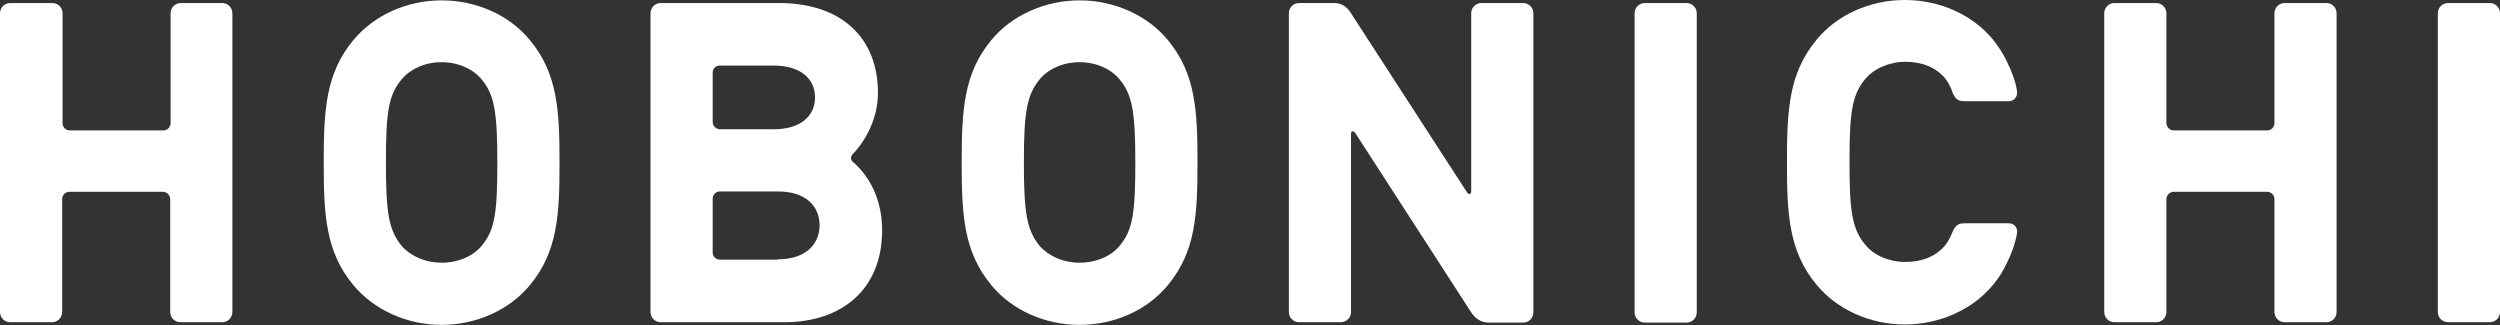
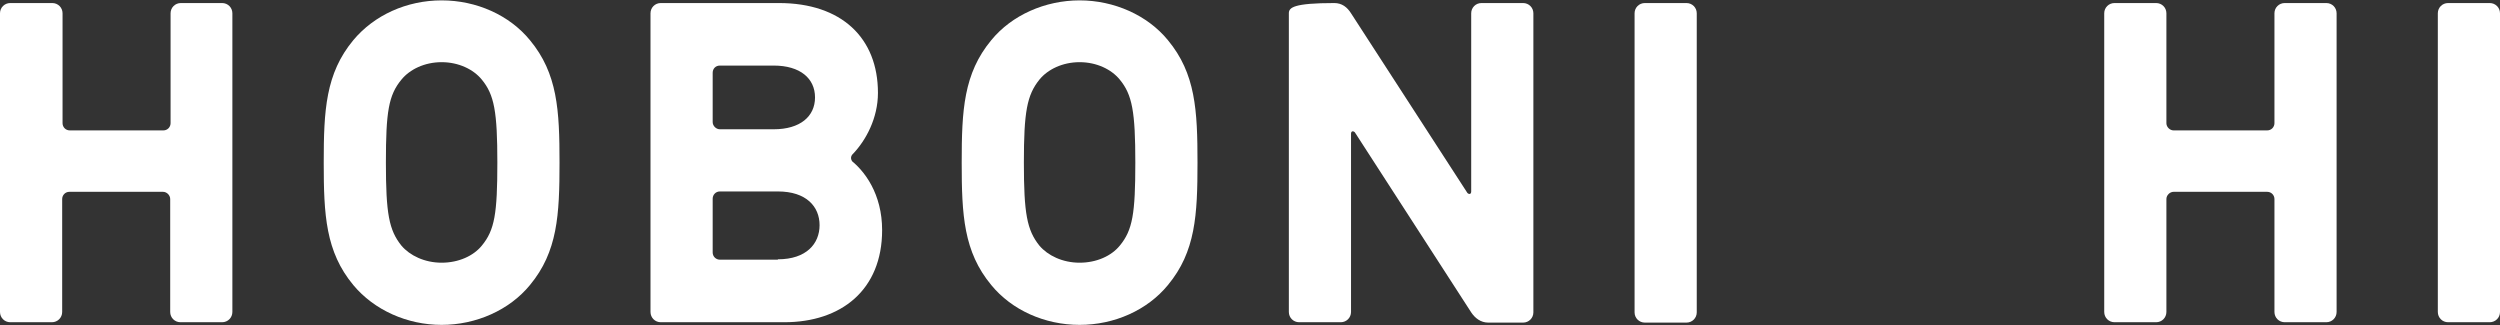
<svg xmlns="http://www.w3.org/2000/svg" width="100" height="13" viewBox="0 0 100 13" fill="none">
  <rect x="0" y="0" width="100" height="13" fill="#333333" stroke="none" />
  <path d="M65.793 0.122H67.46C67.688 0.122 67.87 0.304 67.87 0.531V12.495C67.87 12.722 67.688 12.904 67.46 12.904H65.793C65.565 12.904 65.383 12.722 65.383 12.495V0.531C65.383 0.304 65.565 0.122 65.793 0.122Z" fill="white" />
  <path d="M97.922 0.122H99.59C99.818 0.122 100 0.304 100 0.531V12.479C100 12.707 99.818 12.889 99.59 12.889H97.922C97.695 12.889 97.513 12.707 97.513 12.479V0.531C97.513 0.304 97.695 0.122 97.922 0.122Z" fill="white" />
  <path d="M33.92 6.338L34.132 6.505C34.011 6.384 34.011 6.247 34.132 6.141C34.633 5.611 35.118 4.731 35.118 3.715C35.118 1.517 33.662 0.122 31.16 0.122H26.429C26.202 0.122 26.02 0.304 26.02 0.531V12.479C26.02 12.707 26.202 12.889 26.429 12.889H31.373C33.647 12.889 35.285 11.6 35.285 9.204C35.285 7.779 34.602 6.808 33.92 6.323V6.338ZM28.507 2.912C28.507 2.745 28.628 2.623 28.795 2.623H30.948C32.009 2.623 32.601 3.139 32.601 3.897C32.601 4.655 32.009 5.171 30.948 5.171H28.795C28.643 5.171 28.507 5.034 28.507 4.883V2.912ZM31.115 10.387H28.795C28.643 10.387 28.507 10.266 28.507 10.099V7.946C28.507 7.794 28.628 7.658 28.795 7.658H31.115C32.252 7.658 32.783 8.264 32.783 9.007C32.783 9.75 32.252 10.372 31.115 10.372V10.387Z" fill="white" />
  <path d="M8.901 0.122H7.233C7.005 0.122 6.823 0.304 6.823 0.531V4.928C6.823 5.08 6.702 5.216 6.535 5.216H2.79C2.623 5.216 2.502 5.08 2.502 4.928V0.531C2.502 0.304 2.32 0.122 2.092 0.122H0.409C0.182 0.122 0 0.304 0 0.531V12.479C0 12.707 0.182 12.889 0.409 12.889H2.077C2.305 12.889 2.487 12.707 2.487 12.479V7.961C2.487 7.809 2.608 7.673 2.775 7.673H6.52C6.672 7.673 6.808 7.809 6.808 7.961V12.479C6.808 12.707 6.99 12.889 7.218 12.889H8.886C9.113 12.889 9.295 12.707 9.295 12.479V0.531C9.295 0.304 9.113 0.122 8.886 0.122H8.901Z" fill="white" />
  <path d="M93.055 0.122H91.387C91.16 0.122 90.978 0.304 90.978 0.531V4.928C90.978 5.08 90.856 5.216 90.689 5.216H86.944C86.793 5.216 86.656 5.08 86.656 4.928V0.531C86.656 0.304 86.474 0.122 86.247 0.122H84.579C84.351 0.122 84.169 0.304 84.169 0.531V12.479C84.169 12.707 84.351 12.889 84.579 12.889H86.247C86.474 12.889 86.656 12.707 86.656 12.479V7.961C86.656 7.809 86.793 7.673 86.944 7.673H90.689C90.856 7.673 90.978 7.809 90.978 7.961V12.479C90.978 12.707 91.16 12.889 91.387 12.889H93.055C93.282 12.889 93.464 12.707 93.464 12.479V0.531C93.464 0.304 93.282 0.122 93.055 0.122Z" fill="white" />
  <path d="M21.198 1.607C20.379 0.606 19.06 0.015 17.665 0.015C16.27 0.015 14.966 0.606 14.132 1.607C13.025 2.942 12.949 4.412 12.949 6.505C12.949 8.597 13.025 10.068 14.132 11.402C14.966 12.403 16.285 12.995 17.665 12.995C19.045 12.995 20.379 12.403 21.198 11.402C22.305 10.068 22.381 8.597 22.381 6.505C22.381 4.412 22.305 2.942 21.198 1.607ZM19.272 9.826C18.939 10.235 18.347 10.508 17.665 10.508C16.983 10.508 16.391 10.22 16.058 9.826C15.557 9.204 15.436 8.537 15.436 6.505C15.436 4.473 15.542 3.806 16.058 3.184C16.391 2.775 16.983 2.487 17.665 2.487C18.347 2.487 18.939 2.775 19.272 3.184C19.773 3.791 19.894 4.473 19.894 6.505C19.894 8.537 19.788 9.204 19.272 9.826Z" fill="white" />
  <path d="M46.717 1.607C45.898 0.606 44.564 0.015 43.184 0.015C41.804 0.015 40.47 0.606 39.651 1.607C38.544 2.942 38.468 4.412 38.468 6.505C38.468 8.597 38.544 10.068 39.651 11.402C40.47 12.403 41.789 12.995 43.184 12.995C44.579 12.995 45.898 12.403 46.717 11.402C47.824 10.068 47.9 8.597 47.9 6.505C47.9 4.412 47.824 2.942 46.717 1.607ZM44.791 9.826C44.458 10.235 43.867 10.508 43.184 10.508C42.502 10.508 41.91 10.22 41.577 9.826C41.077 9.204 40.955 8.537 40.955 6.505C40.955 4.473 41.077 3.806 41.577 3.184C41.91 2.775 42.502 2.487 43.184 2.487C43.867 2.487 44.458 2.775 44.791 3.184C45.292 3.791 45.413 4.473 45.413 6.505C45.413 8.537 45.307 9.204 44.791 9.826Z" fill="white" />
-   <path d="M59.515 12.904H60.925C61.153 12.904 61.335 12.722 61.335 12.495V0.531C61.335 0.304 61.153 0.122 60.925 0.122H59.257C59.03 0.122 58.848 0.304 58.848 0.531V7.658C58.848 7.779 58.757 7.779 58.696 7.718L54.041 0.531C53.889 0.288 53.677 0.122 53.374 0.122H51.964C51.736 0.122 51.554 0.304 51.554 0.531V12.479C51.554 12.707 51.736 12.889 51.964 12.889H53.632C53.859 12.889 54.041 12.707 54.041 12.479V5.353C54.041 5.232 54.132 5.232 54.193 5.292L58.848 12.495C58.999 12.722 59.227 12.904 59.53 12.904" fill="white" />
-   <path d="M78.074 3.639C78.196 3.942 78.302 4.049 78.575 4.049H80.349C80.561 4.049 80.713 3.867 80.682 3.654C80.622 3.23 80.455 2.82 80.258 2.426C80.121 2.138 79.939 1.865 79.727 1.592C78.908 0.591 77.589 0 76.194 0C74.799 0 73.48 0.591 72.661 1.592C71.554 2.926 71.478 4.397 71.478 6.49C71.478 8.582 71.554 10.053 72.661 11.387C73.48 12.388 74.814 12.979 76.194 12.979C77.574 12.979 78.908 12.388 79.727 11.387C79.955 11.114 80.121 10.841 80.258 10.553C80.455 10.174 80.607 9.75 80.682 9.325C80.713 9.113 80.576 8.931 80.349 8.931H78.575C78.287 8.931 78.196 9.052 78.074 9.34C78.074 9.34 77.953 9.629 77.832 9.78C77.438 10.28 76.846 10.478 76.209 10.478C75.573 10.478 74.951 10.22 74.602 9.78C74.071 9.143 73.98 8.4 73.98 6.475C73.98 4.549 74.071 3.806 74.602 3.169C74.951 2.744 75.573 2.472 76.209 2.472C76.846 2.472 77.438 2.669 77.832 3.169C77.953 3.321 78.074 3.609 78.074 3.609V3.639Z" fill="white" />
+   <path d="M59.515 12.904H60.925C61.153 12.904 61.335 12.722 61.335 12.495V0.531C61.335 0.304 61.153 0.122 60.925 0.122H59.257C59.03 0.122 58.848 0.304 58.848 0.531V7.658C58.848 7.779 58.757 7.779 58.696 7.718L54.041 0.531C53.889 0.288 53.677 0.122 53.374 0.122C51.736 0.122 51.554 0.304 51.554 0.531V12.479C51.554 12.707 51.736 12.889 51.964 12.889H53.632C53.859 12.889 54.041 12.707 54.041 12.479V5.353C54.041 5.232 54.132 5.232 54.193 5.292L58.848 12.495C58.999 12.722 59.227 12.904 59.53 12.904" fill="white" />
</svg>